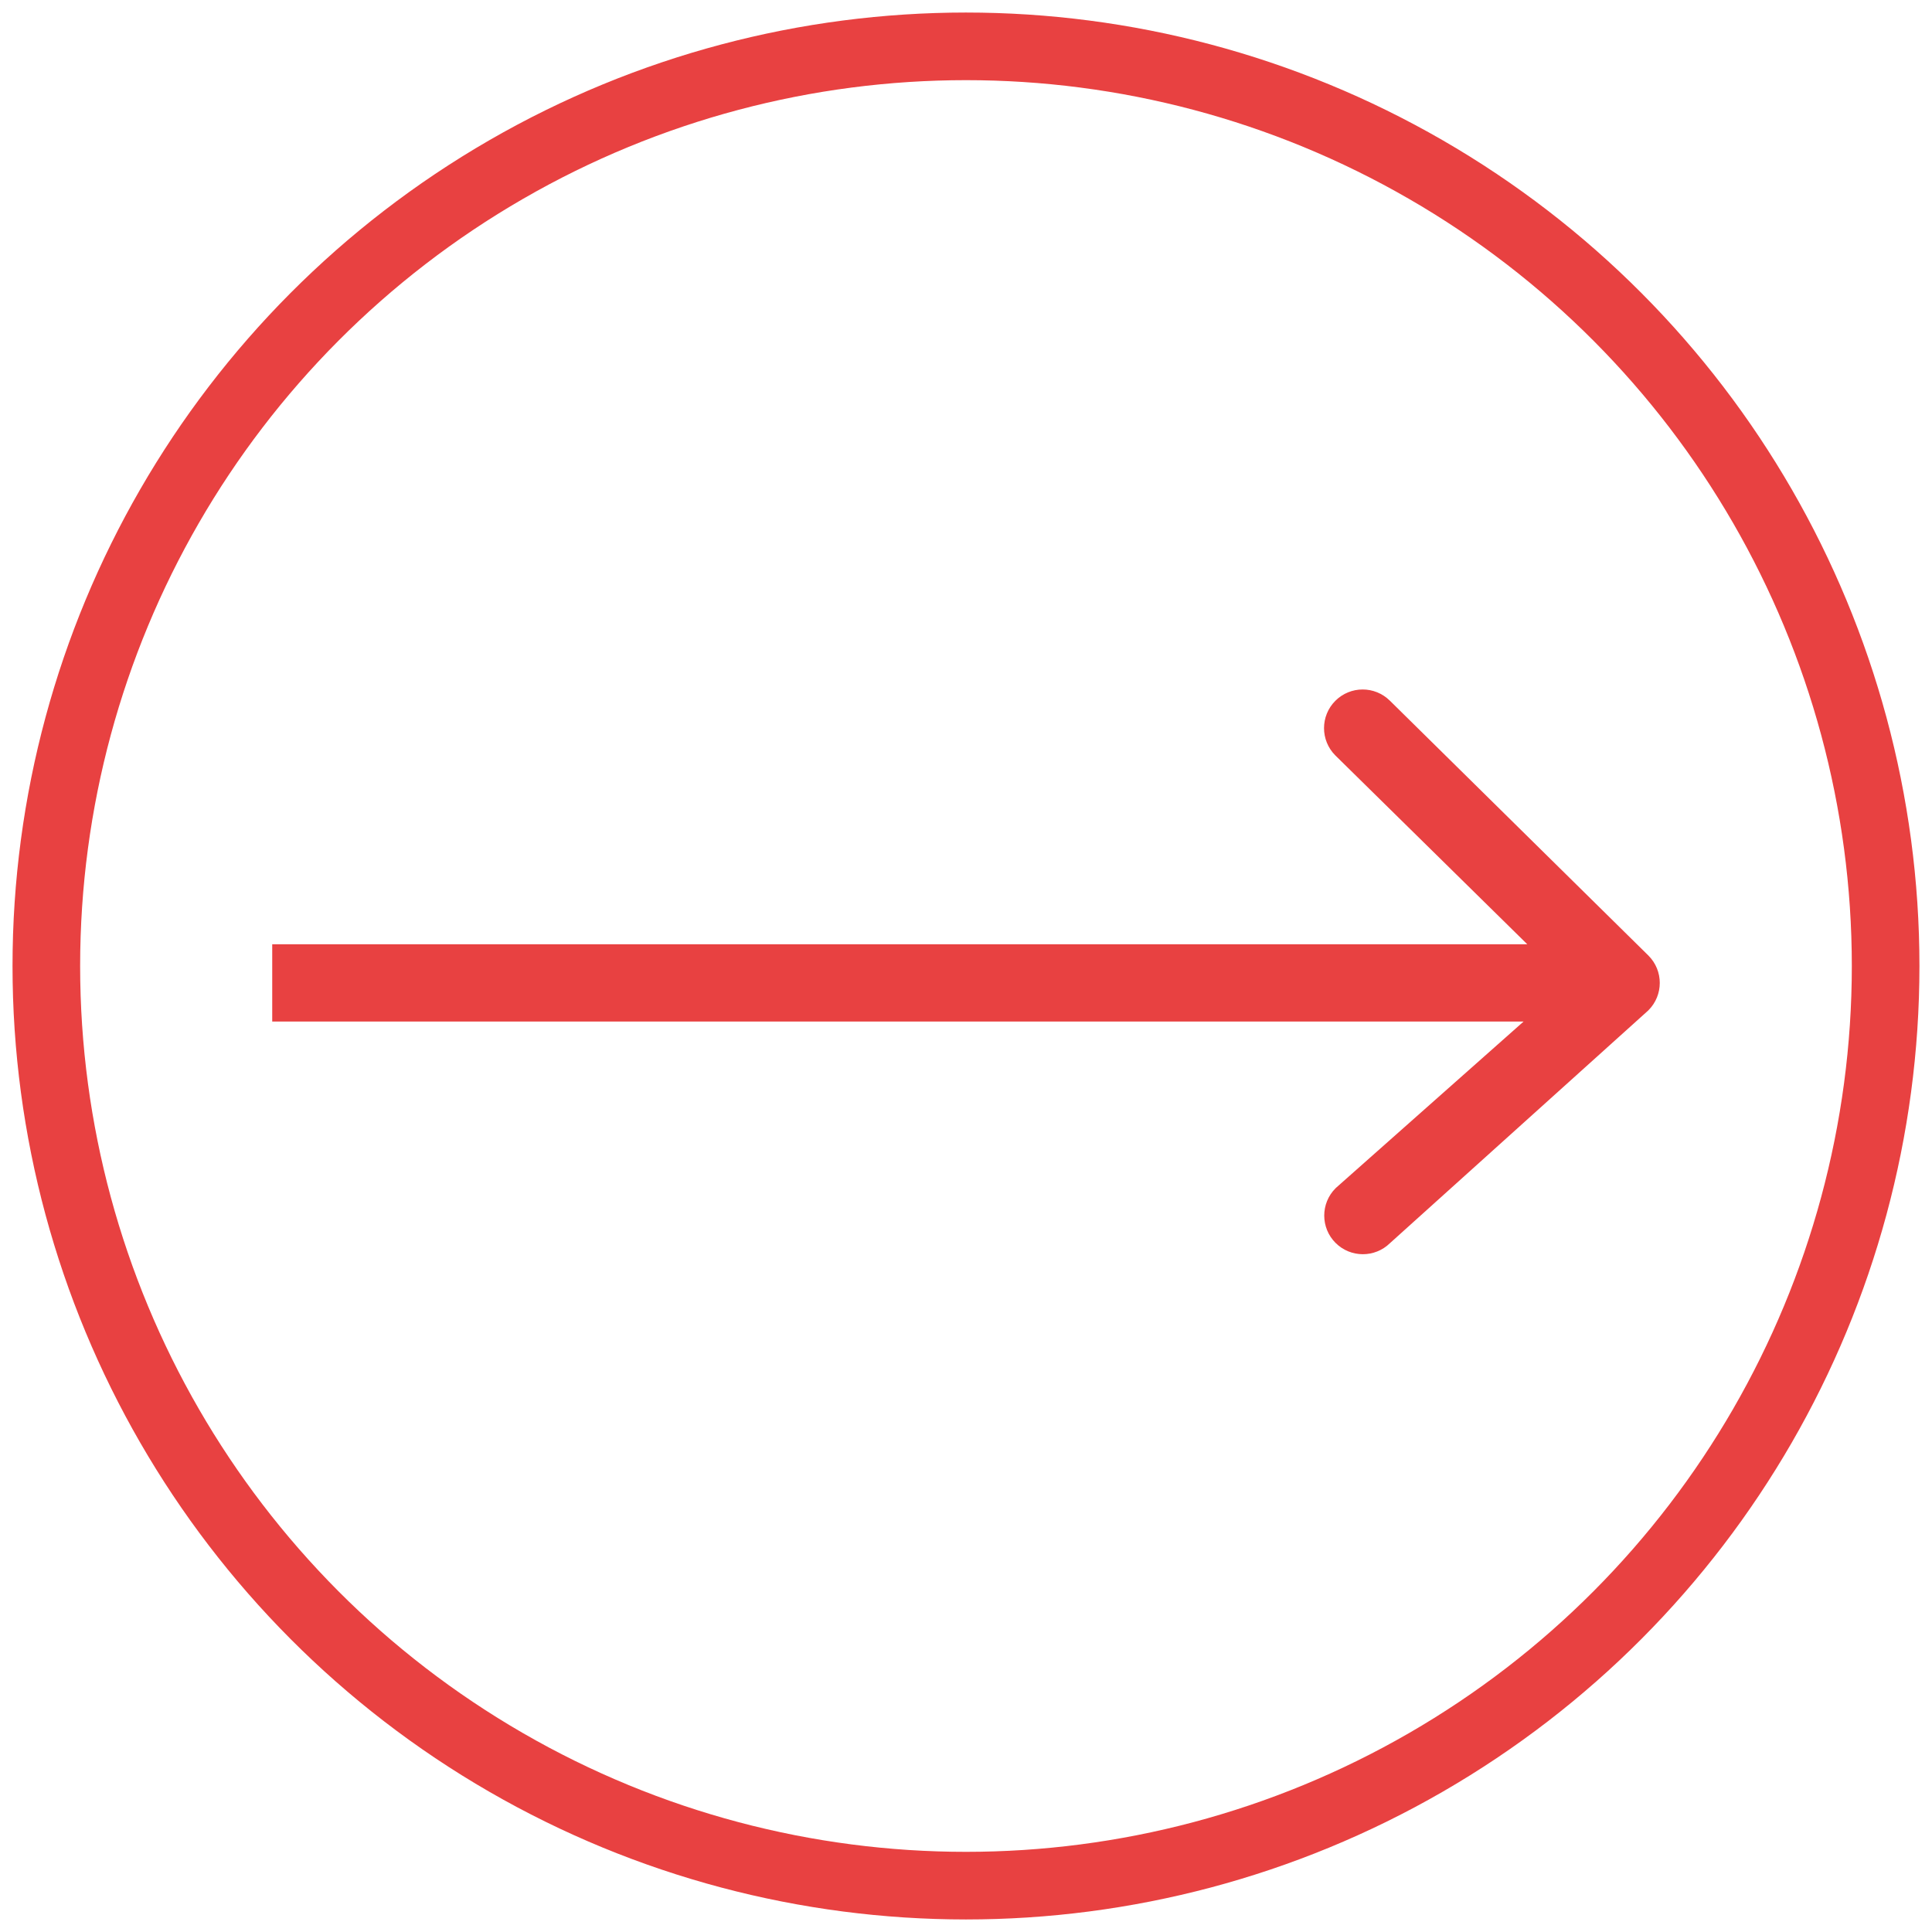
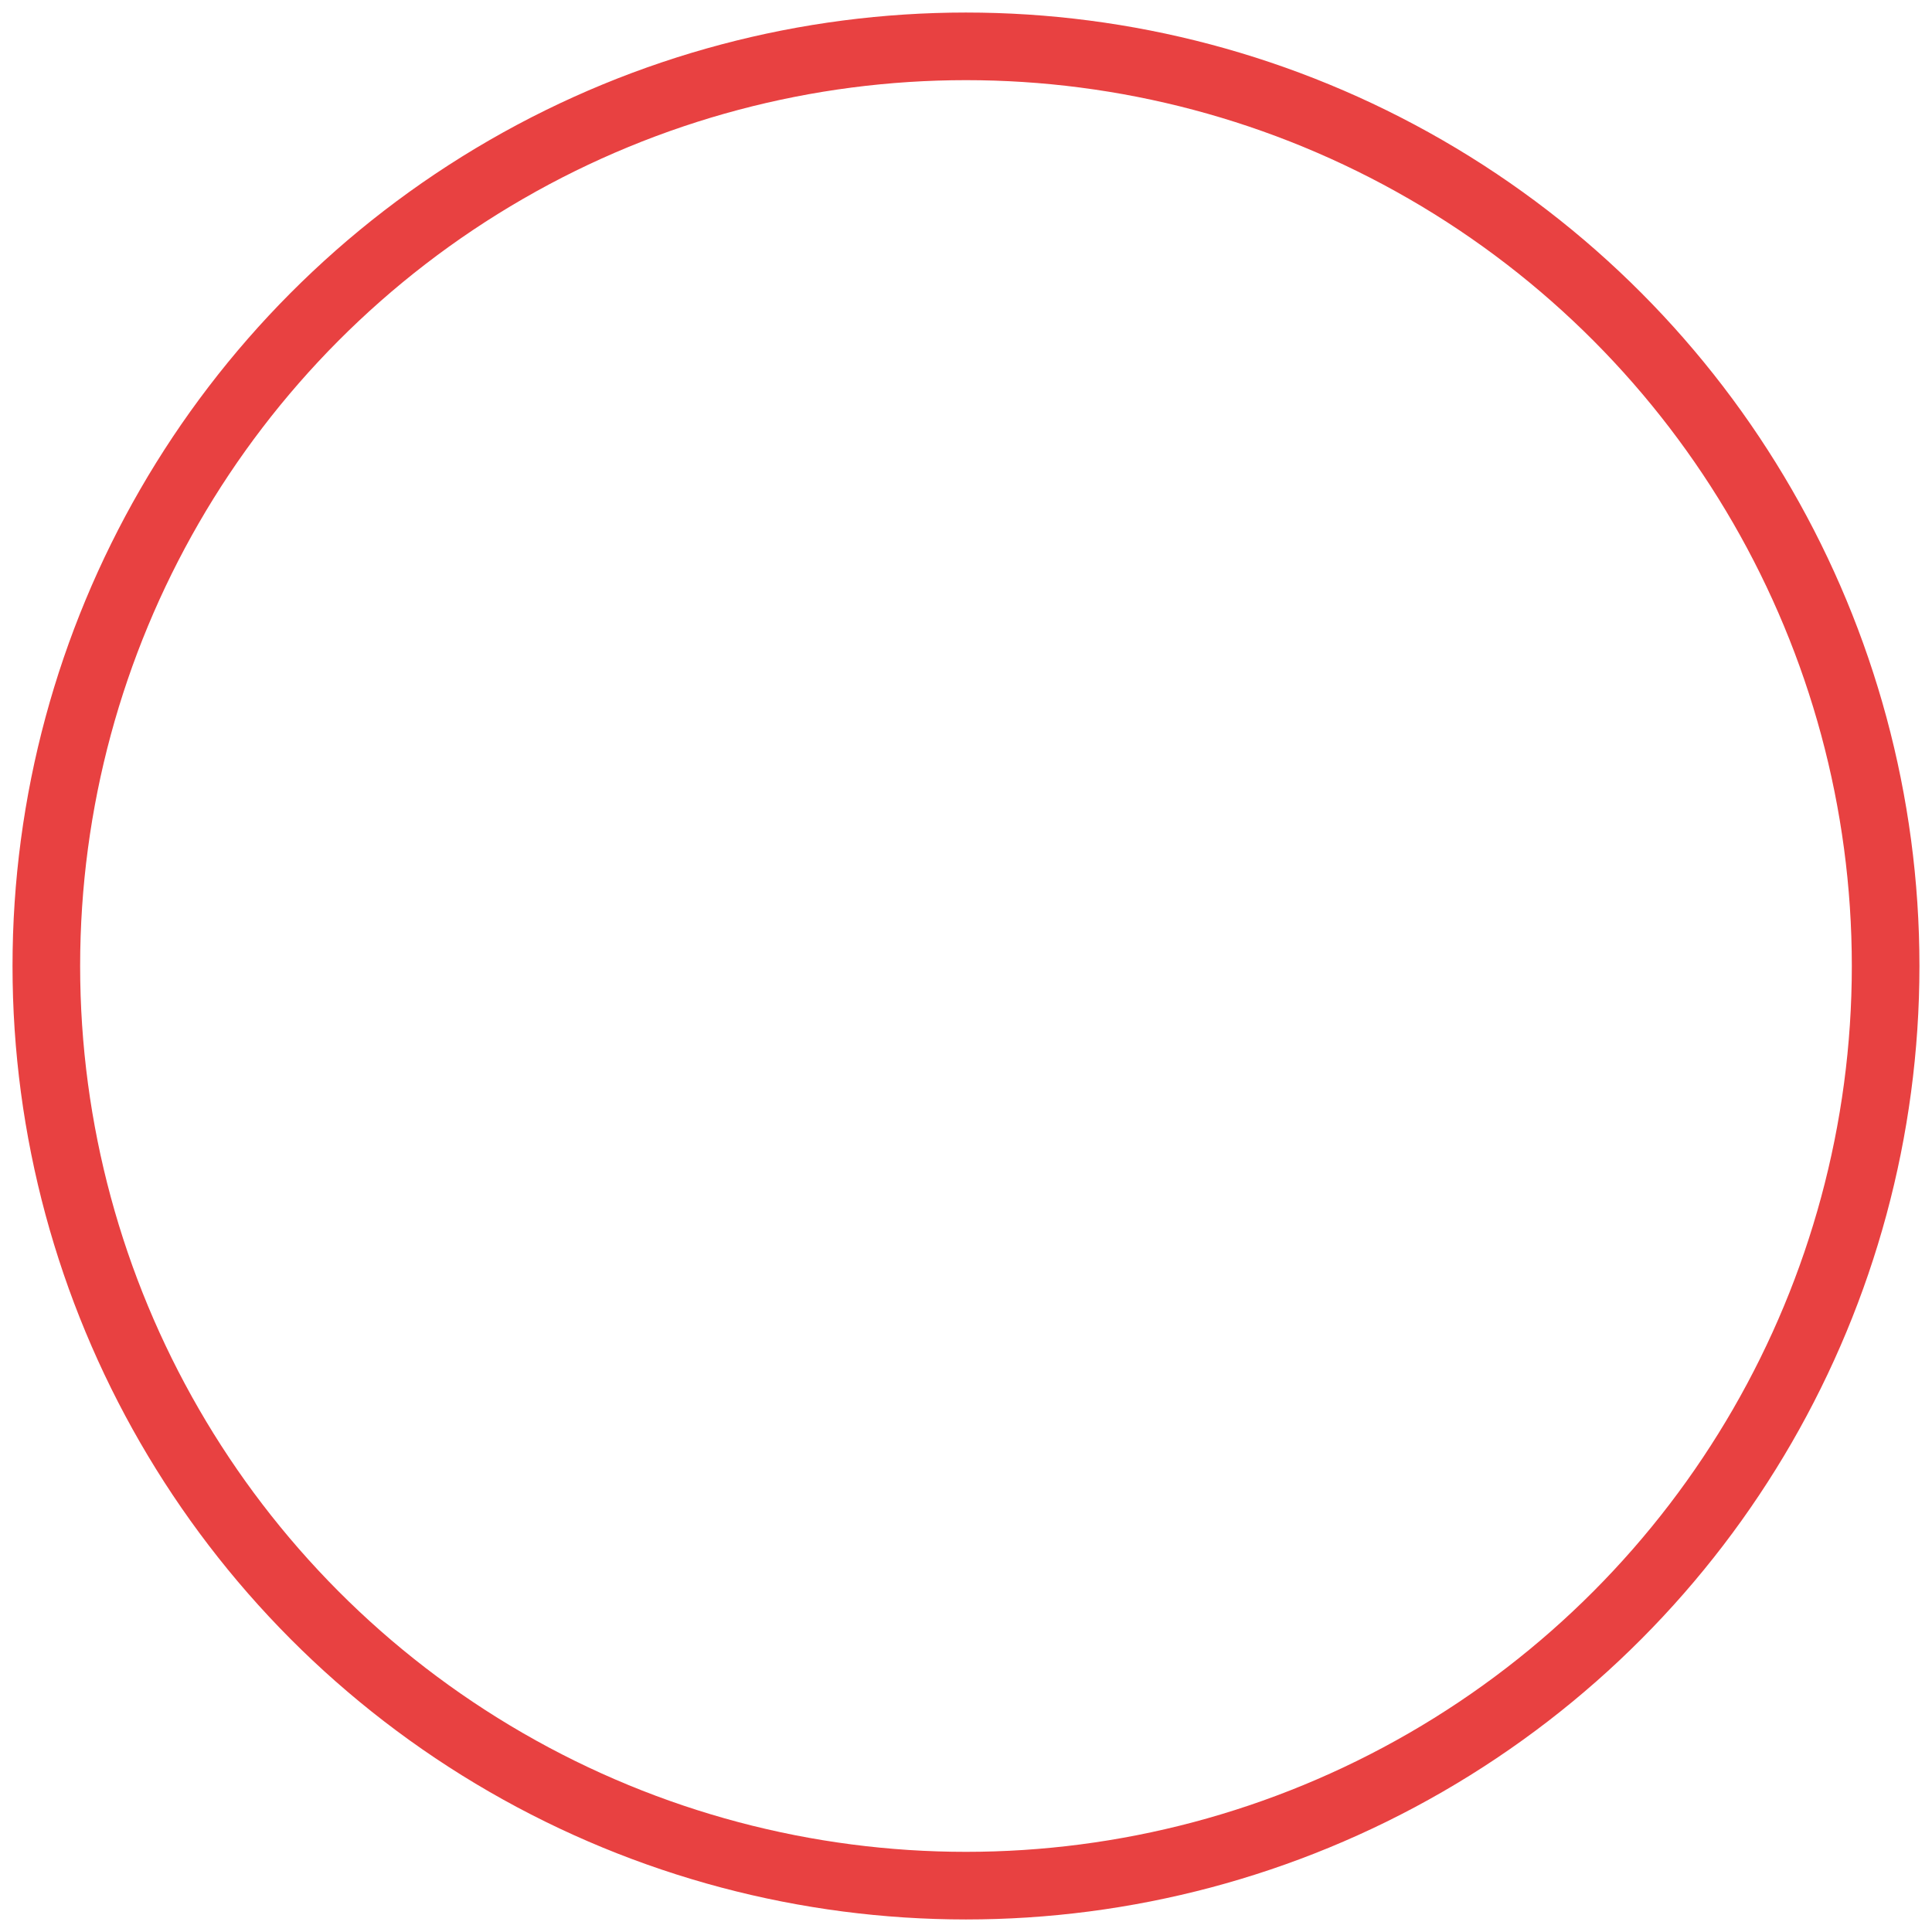
<svg xmlns="http://www.w3.org/2000/svg" width="100" height="100" viewBox="0 0 100 100" fill="none">
  <circle cx="49.999" cy="50" r="47.601" stroke="#E84141" stroke-width="3.5" />
-   <path d="M84.97 49.815L84.968 49.813L71.593 36.627C71.592 36.626 71.592 36.626 71.591 36.626C71.005 36.041 70.056 36.041 69.471 36.627C68.885 37.213 68.885 38.162 69.471 38.748L69.474 38.751L80.274 49.376H15.09H14.59V49.876V51.876V52.376H15.09H80.177L69.504 61.837L69.493 61.847L69.482 61.857C68.896 62.443 68.896 63.393 69.482 63.979C70.064 64.561 71.007 64.564 71.593 63.989L84.951 51.955L84.961 51.946L84.97 51.937C85.556 51.351 85.556 50.401 84.97 49.815Z" fill="#E84141" stroke="#E84141" />
</svg>